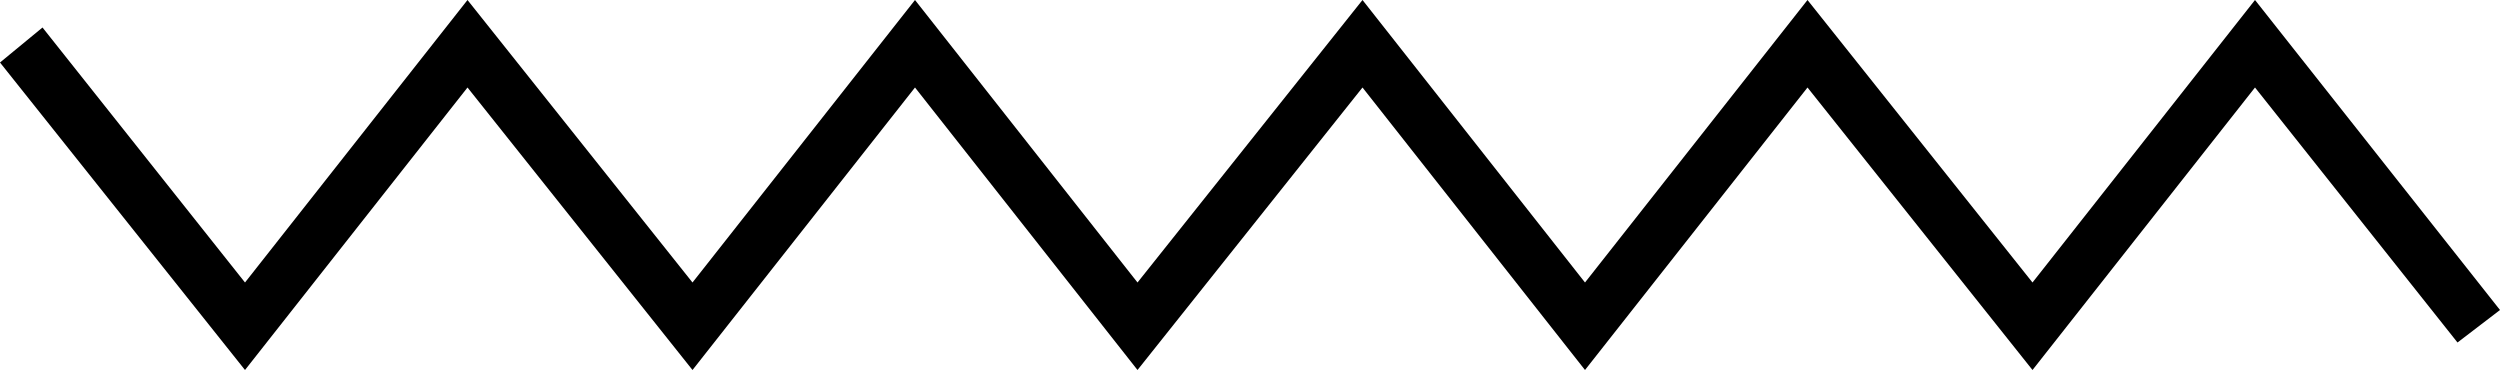
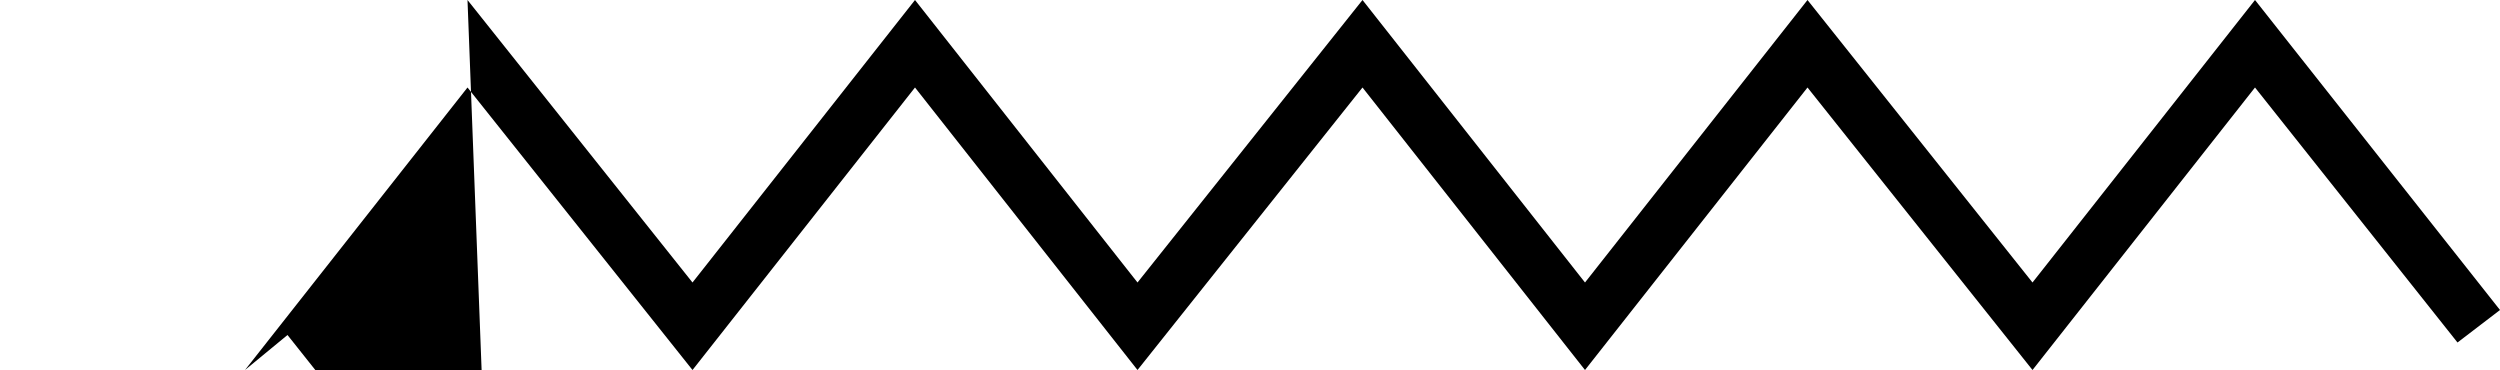
<svg xmlns="http://www.w3.org/2000/svg" viewBox="0 0 100 14.8" width="100%" height="100%" preserveAspectRatio="none">
-   <path d="M63.4 14.8L54.5 3.5l-9 11.3-8.9-11.3-8.9 11.3-9-11.3-8.9 11.3L0 2.5l1.7-1.4 8.1 10.2L18.7 0l9 11.3L36.6 0l8.9 11.3 9-11.3 8.9 11.3L72.3 0l9 11.3L90.2 0l9.8 12.4-1.7 1.3-8.1-10.2-8.9 11.3-9-11.3z" />
+   <path d="M63.4 14.8L54.5 3.5l-9 11.3-8.9-11.3-8.9 11.3-9-11.3-8.9 11.3l1.7-1.4 8.1 10.2L18.7 0l9 11.3L36.6 0l8.9 11.3 9-11.3 8.9 11.3L72.3 0l9 11.3L90.2 0l9.8 12.4-1.7 1.3-8.1-10.2-8.9 11.3-9-11.3z" />
</svg>